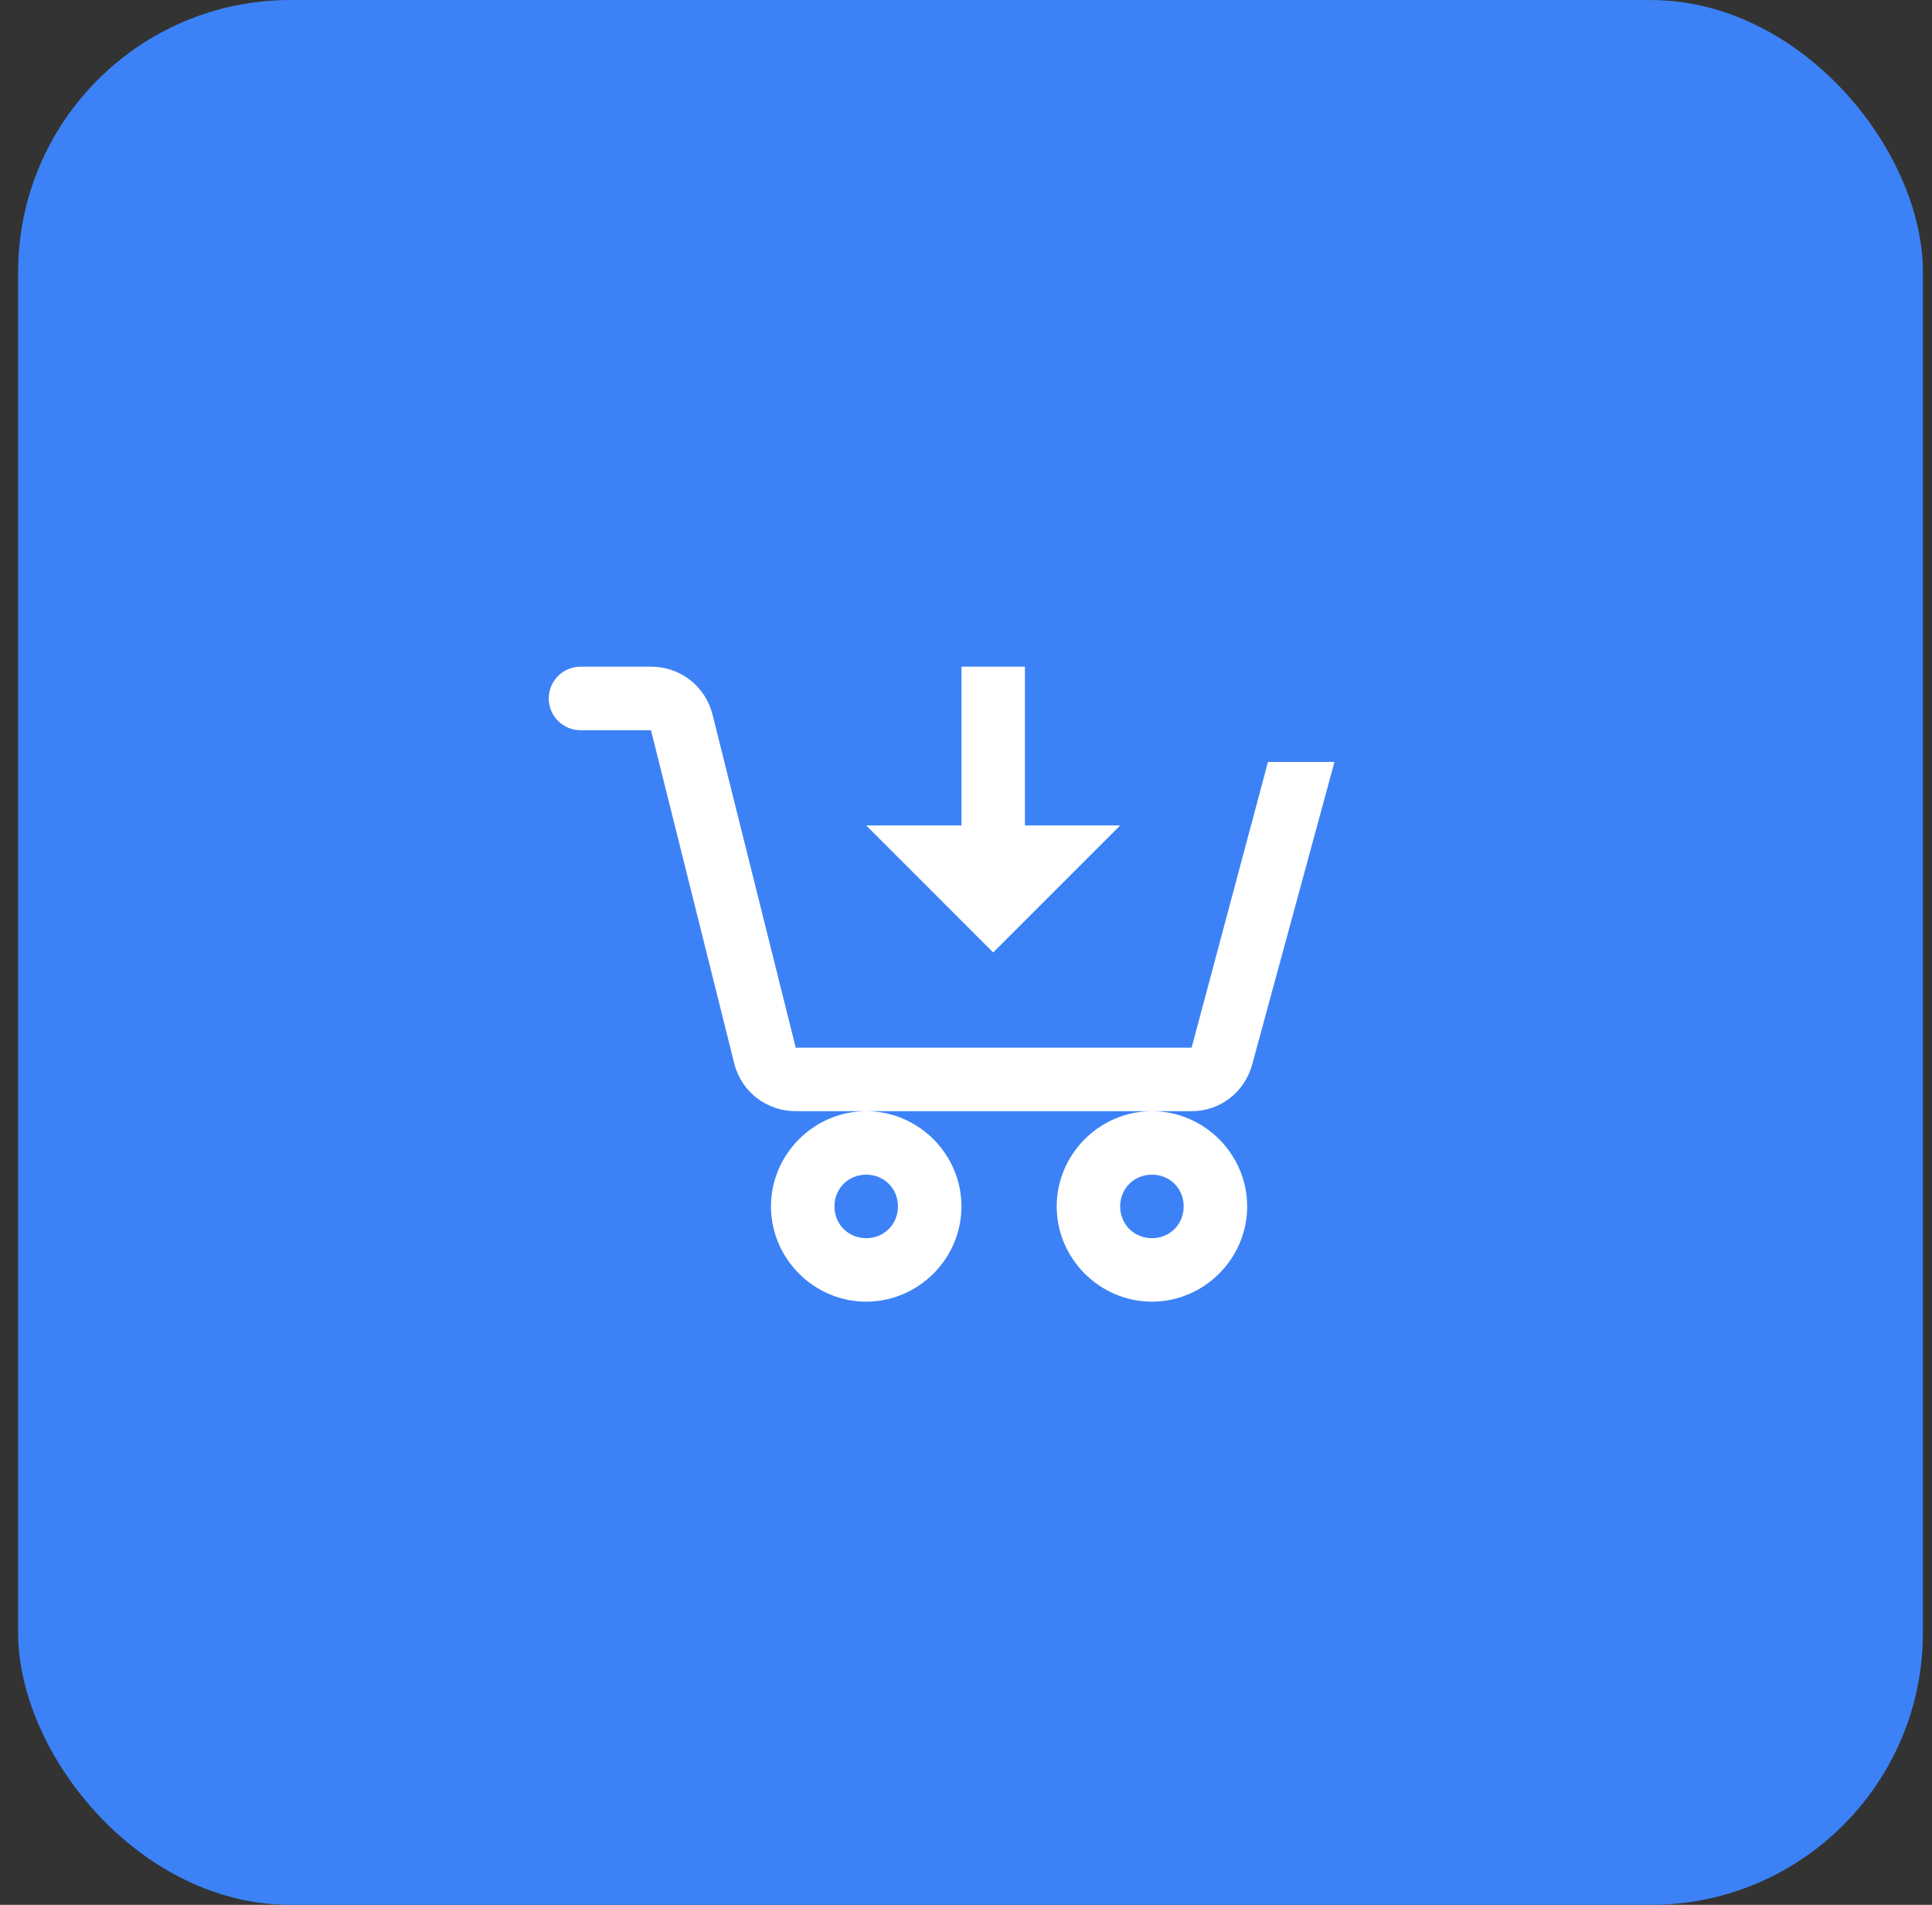
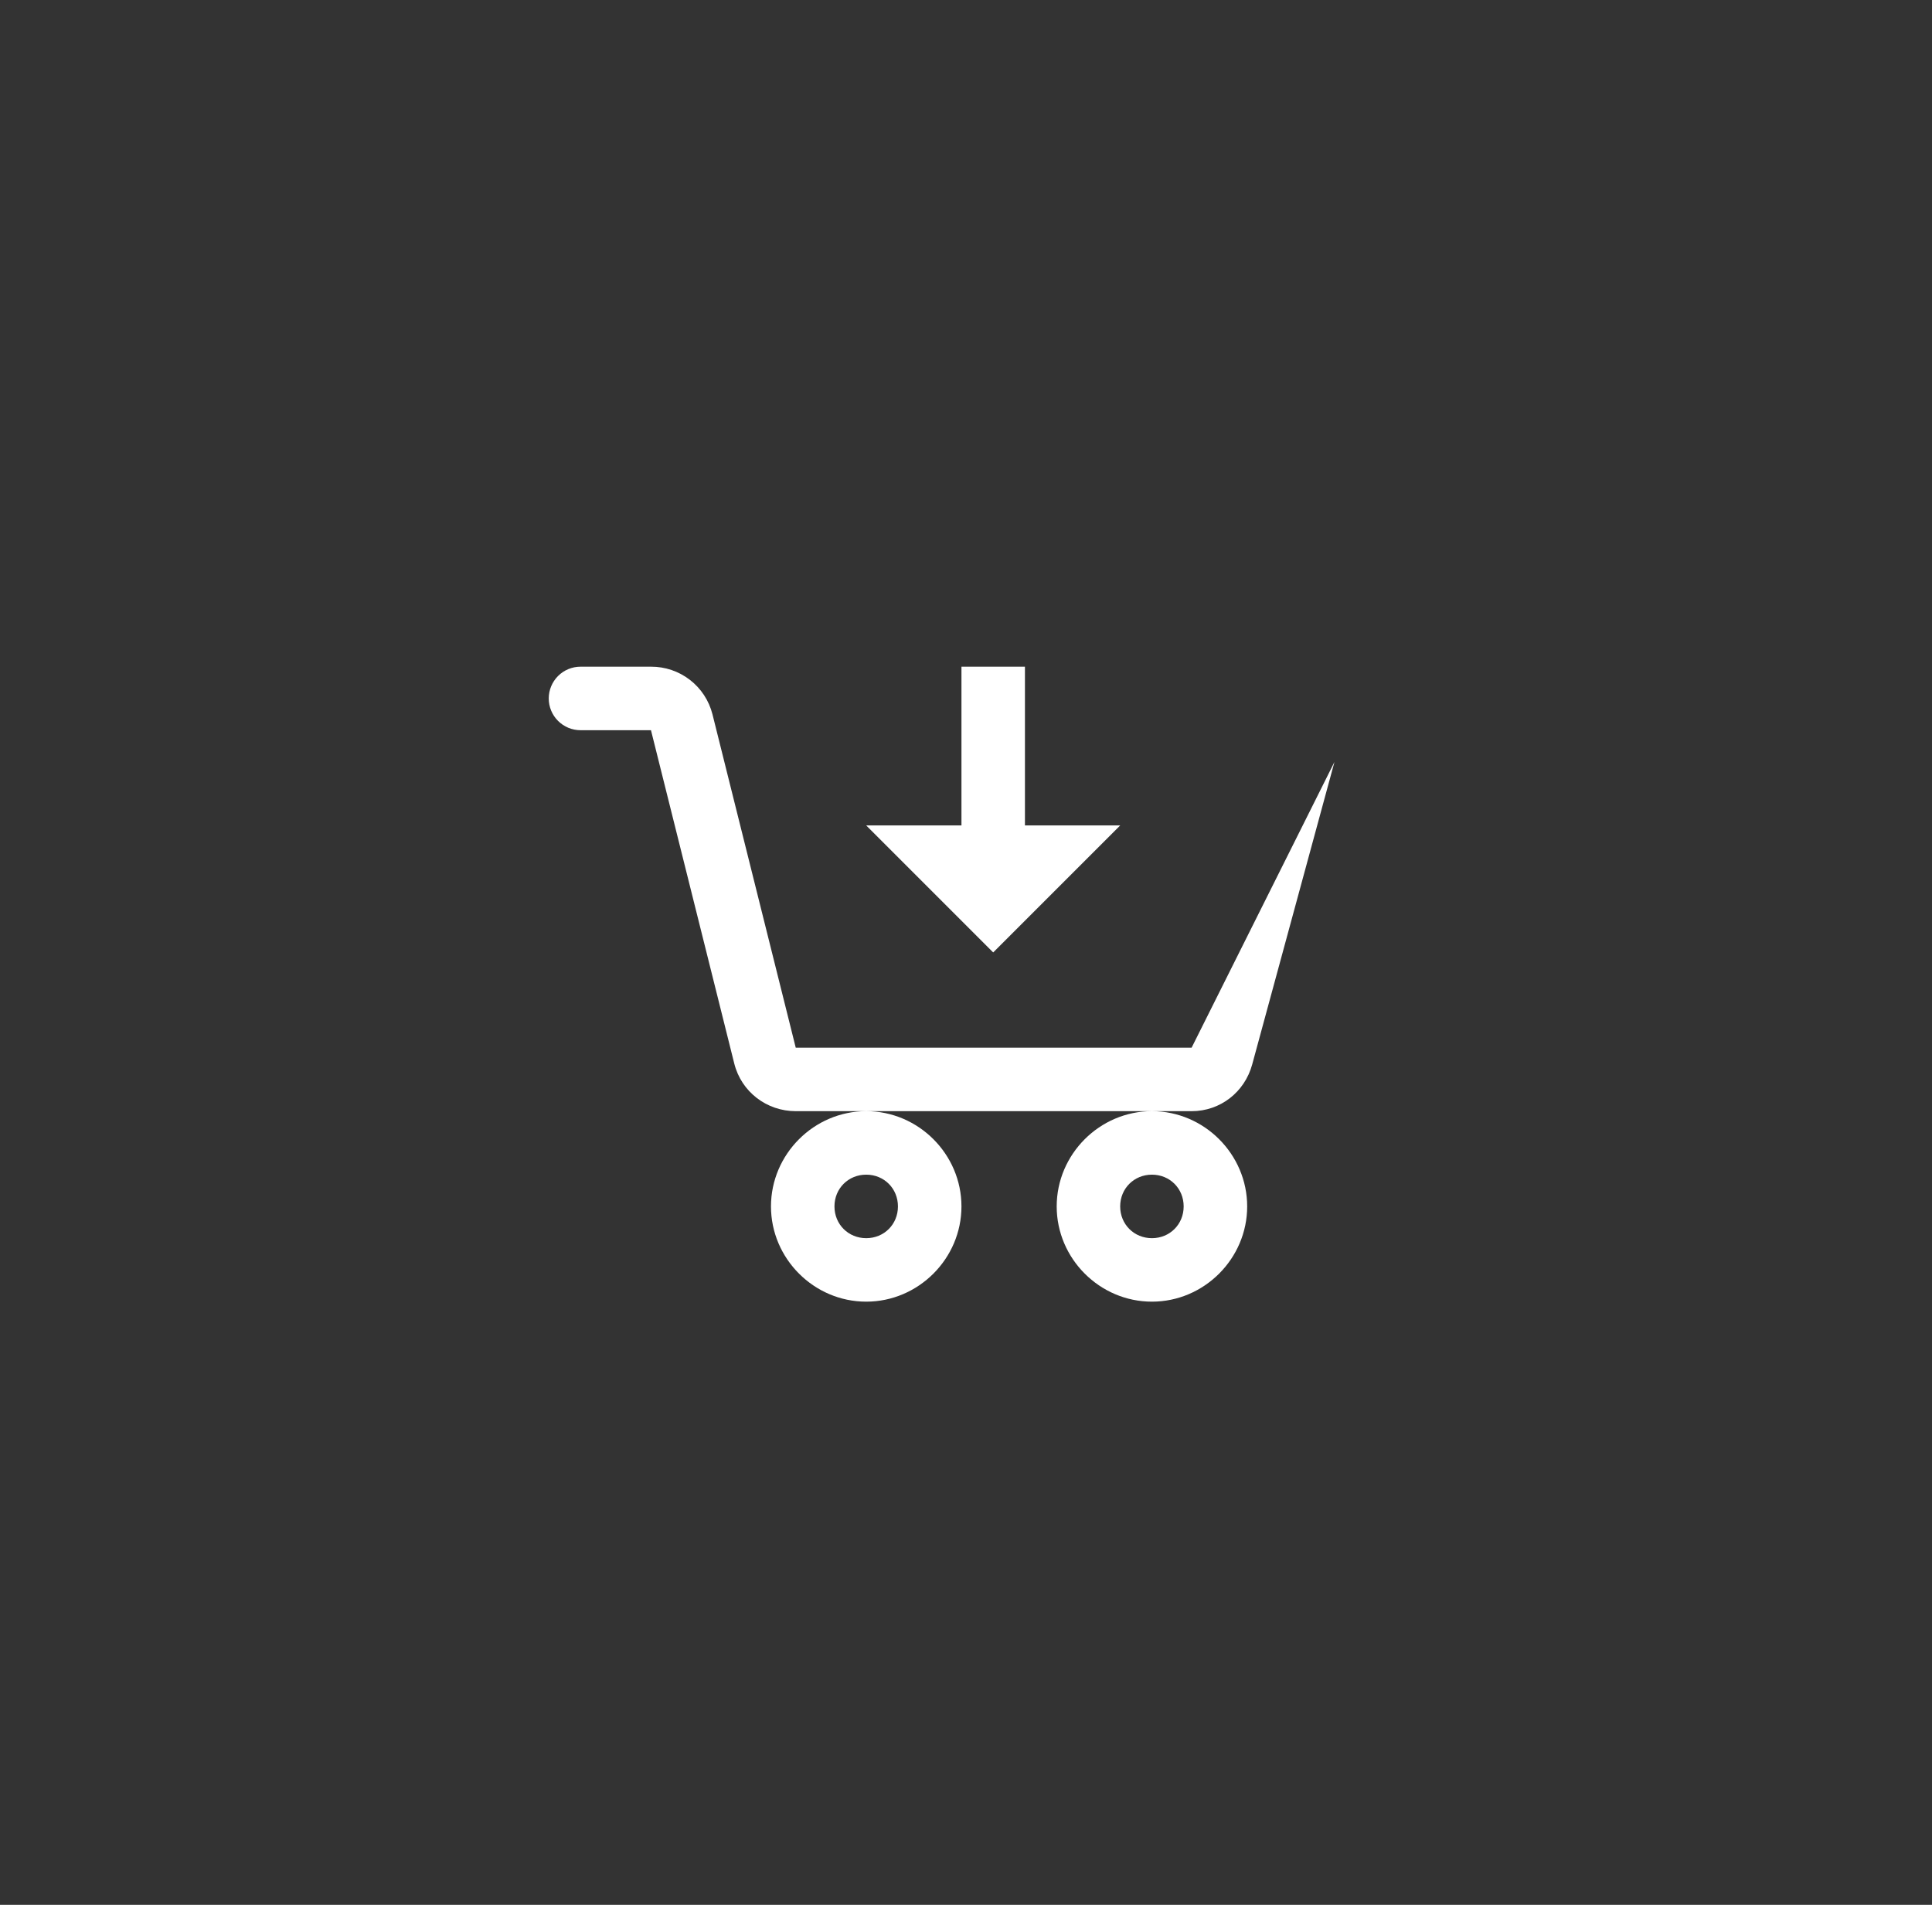
<svg xmlns="http://www.w3.org/2000/svg" width="71" height="70" viewBox="0 0 71 70" fill="none">
  <rect x="0" y="0" width="71" height="70" fill="#333333" stroke="none" />
-   <rect x="0.666" y="0.001" width="70" height="70" rx="10" fill="#3C82F6" />
-   <path d="M21.333 24.5C21.023 24.5 20.727 24.623 20.508 24.842C20.289 25.061 20.166 25.358 20.166 25.667C20.166 25.977 20.289 26.273 20.508 26.492C20.727 26.711 21.023 26.834 21.333 26.834H23.923L26.984 39.084C27.244 40.122 28.174 40.834 29.244 40.834H43.792C44.846 40.834 45.74 40.134 46.017 39.119L49.041 28H46.598L43.791 38.501H29.243L26.183 26.25C26.056 25.748 25.765 25.302 25.355 24.985C24.945 24.668 24.441 24.497 23.923 24.5H21.333ZM42.333 40.834C40.413 40.834 38.833 42.415 38.833 44.334C38.833 46.253 40.413 47.834 42.333 47.834C44.252 47.834 45.833 46.253 45.833 44.334C45.833 42.415 44.252 40.834 42.333 40.834ZM31.833 40.834C29.913 40.834 28.333 42.415 28.333 44.334C28.333 46.253 29.913 47.834 31.833 47.834C33.752 47.834 35.333 46.253 35.333 44.334C35.333 42.415 33.752 40.834 31.833 40.834ZM35.333 24.5V30.334H31.833L36.499 35.001L41.166 30.334H37.666V24.5H35.333ZM31.833 43.167C32.491 43.167 32.999 43.676 32.999 44.334C32.999 44.992 32.491 45.501 31.833 45.501C31.175 45.501 30.666 44.992 30.666 44.334C30.666 43.676 31.175 43.167 31.833 43.167ZM42.333 43.167C42.991 43.167 43.499 43.676 43.499 44.334C43.499 44.992 42.991 45.501 42.333 45.501C41.675 45.501 41.166 44.992 41.166 44.334C41.166 43.676 41.675 43.167 42.333 43.167Z" fill="white" />
+   <path d="M21.333 24.5C21.023 24.5 20.727 24.623 20.508 24.842C20.289 25.061 20.166 25.358 20.166 25.667C20.166 25.977 20.289 26.273 20.508 26.492C20.727 26.711 21.023 26.834 21.333 26.834H23.923L26.984 39.084C27.244 40.122 28.174 40.834 29.244 40.834H43.792C44.846 40.834 45.74 40.134 46.017 39.119L49.041 28L43.791 38.501H29.243L26.183 26.25C26.056 25.748 25.765 25.302 25.355 24.985C24.945 24.668 24.441 24.497 23.923 24.5H21.333ZM42.333 40.834C40.413 40.834 38.833 42.415 38.833 44.334C38.833 46.253 40.413 47.834 42.333 47.834C44.252 47.834 45.833 46.253 45.833 44.334C45.833 42.415 44.252 40.834 42.333 40.834ZM31.833 40.834C29.913 40.834 28.333 42.415 28.333 44.334C28.333 46.253 29.913 47.834 31.833 47.834C33.752 47.834 35.333 46.253 35.333 44.334C35.333 42.415 33.752 40.834 31.833 40.834ZM35.333 24.5V30.334H31.833L36.499 35.001L41.166 30.334H37.666V24.5H35.333ZM31.833 43.167C32.491 43.167 32.999 43.676 32.999 44.334C32.999 44.992 32.491 45.501 31.833 45.501C31.175 45.501 30.666 44.992 30.666 44.334C30.666 43.676 31.175 43.167 31.833 43.167ZM42.333 43.167C42.991 43.167 43.499 43.676 43.499 44.334C43.499 44.992 42.991 45.501 42.333 45.501C41.675 45.501 41.166 44.992 41.166 44.334C41.166 43.676 41.675 43.167 42.333 43.167Z" fill="white" />
</svg>